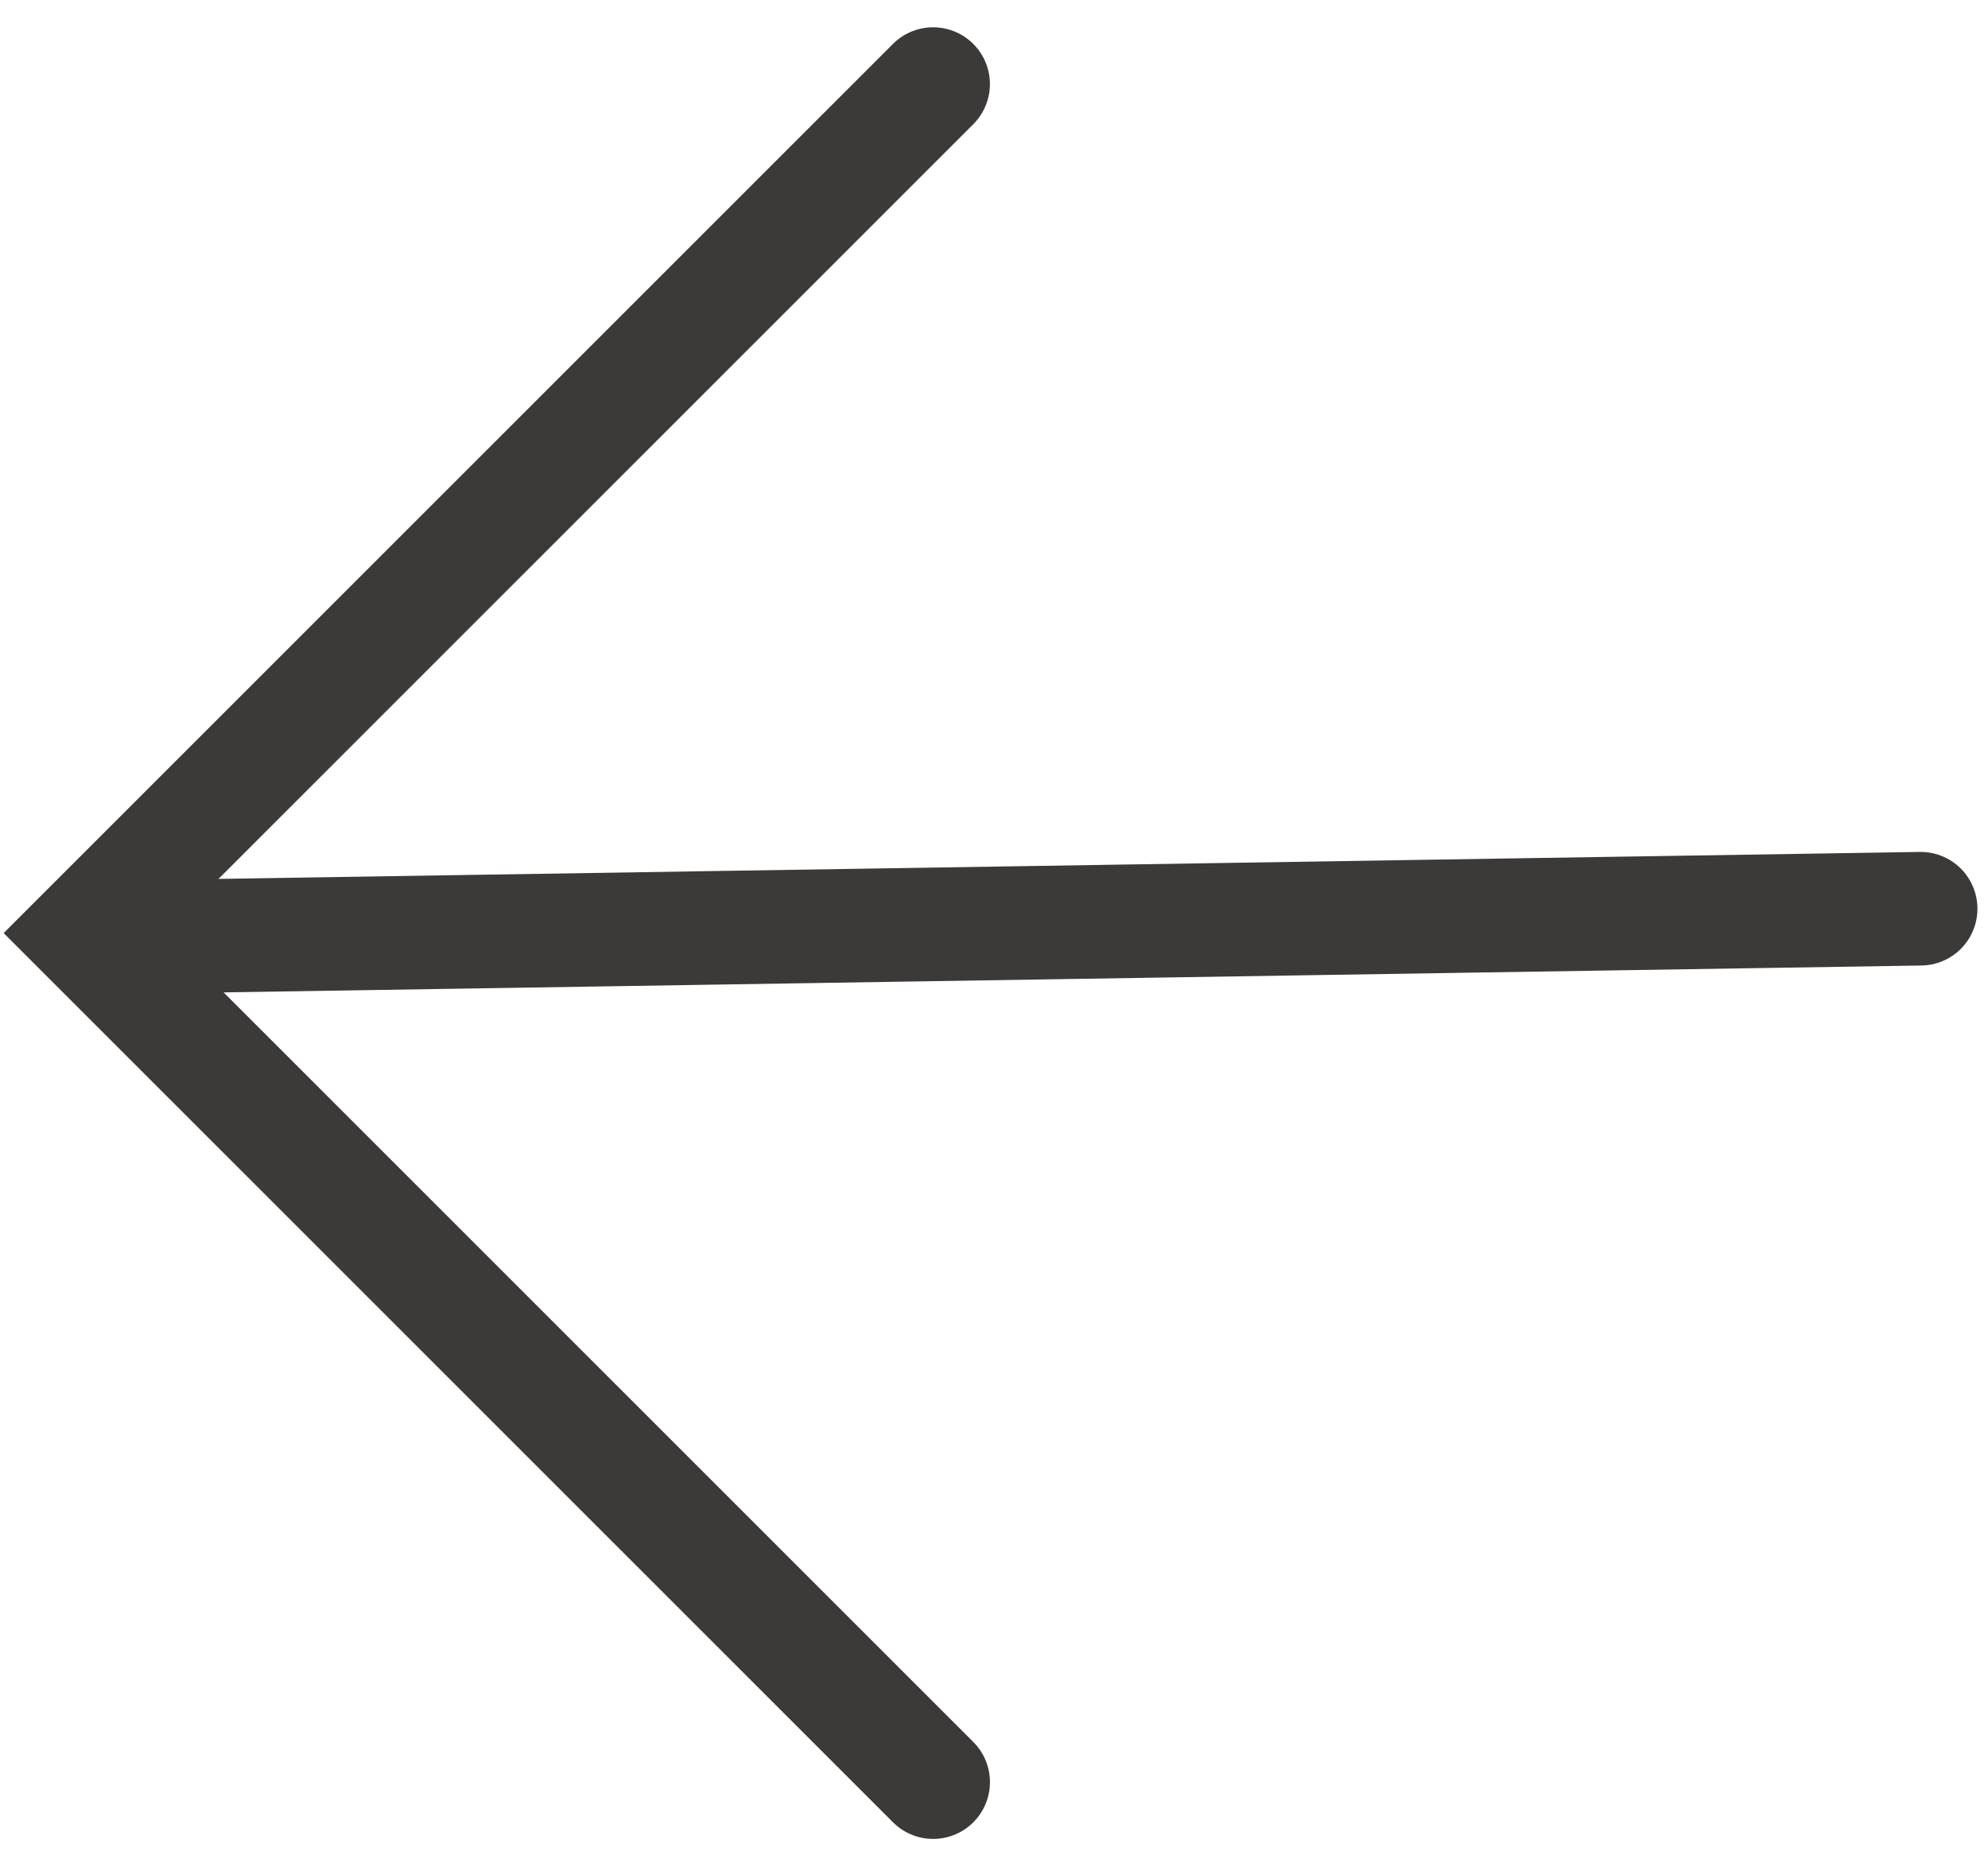
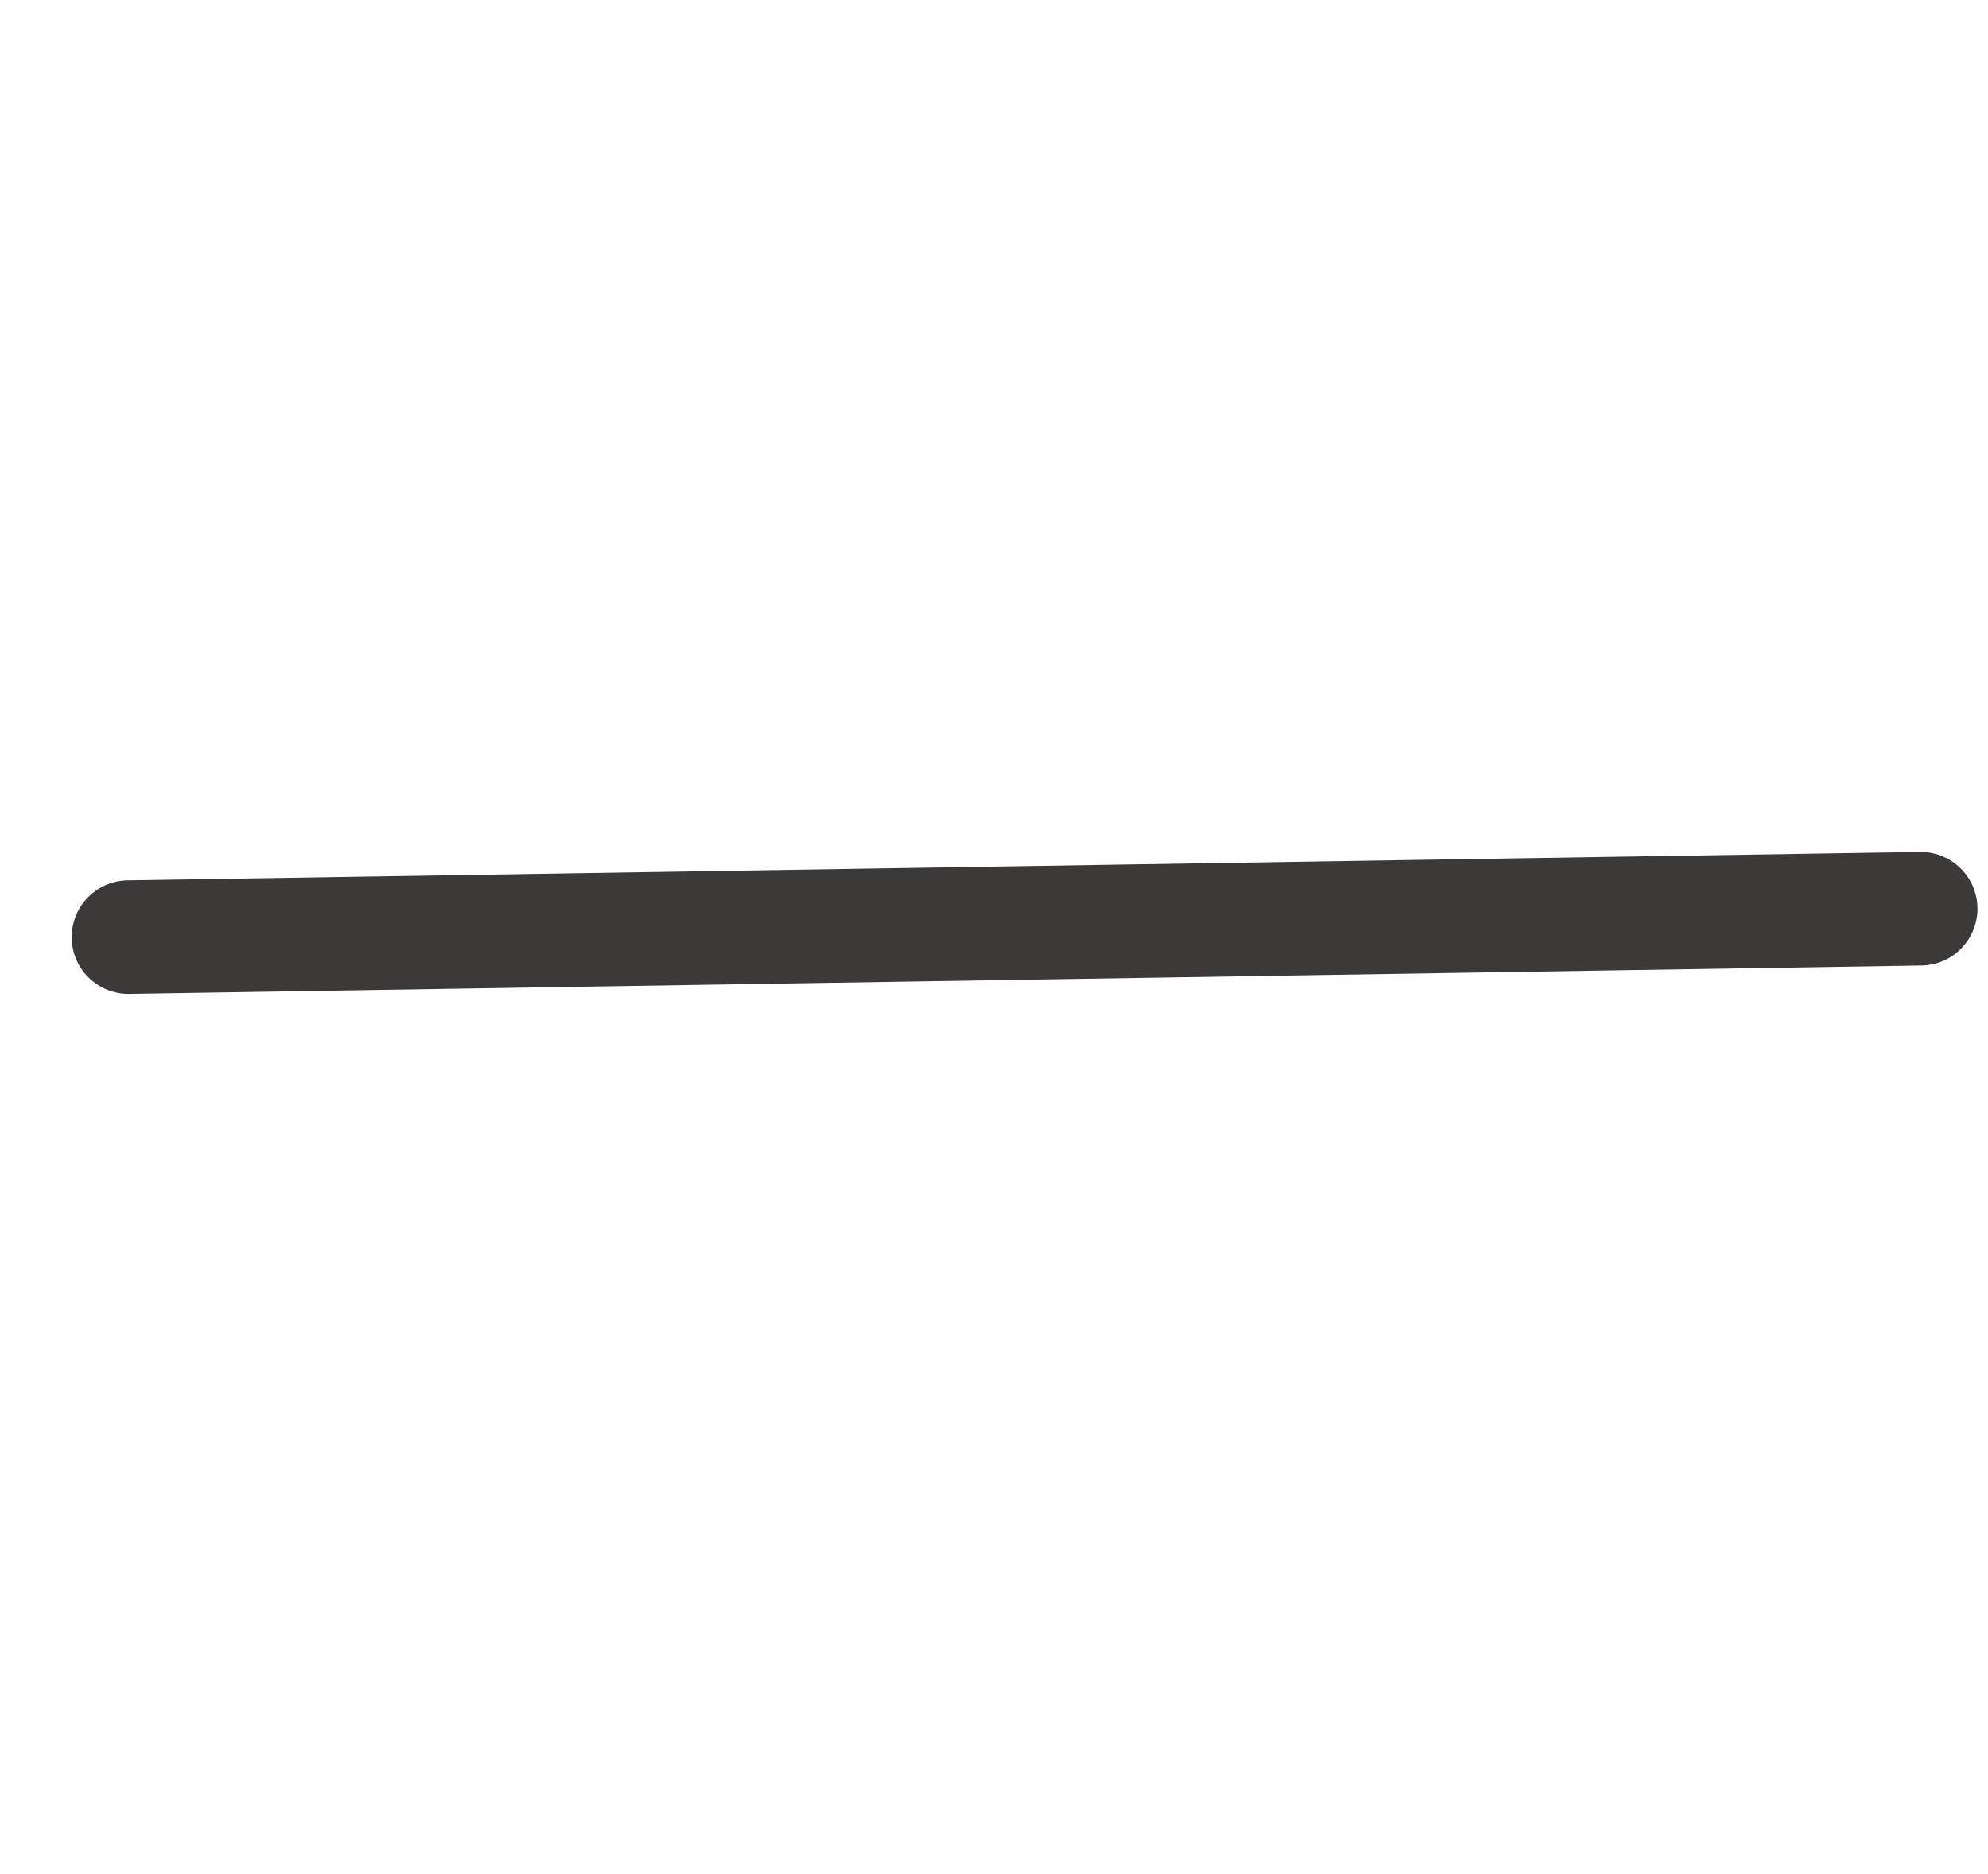
<svg xmlns="http://www.w3.org/2000/svg" width="35px" height="33px" viewBox="0 0 35 33" version="1.1">
  <title>Group 3@1.5x</title>
  <g id="Symbols" stroke="none" stroke-width="1" fill="none" fill-rule="evenodd" stroke-linecap="round">
    <g id="Group-Copy-2" transform="translate(-19, -20)" stroke="#3C3939" stroke-width="2">
      <g id="Group-2" transform="translate(0, -0)">
        <g id="Group-3" transform="translate(36.646, 36.429) rotate(-180) translate(-36.646, -36.429) translate(20.478, 21.478)">
          <g id="Group" transform="translate(0, -0)">
-             <polyline id="Path-6" transform="translate(17.386, 14.95) rotate(-225) translate(-17.386, -14.95) " points="27.957 4.379 6.815 4.379 6.815 25.522" />
            <line x1="31.552" y1="14.879" x2="0" y2="15.379" id="Path-2" />
          </g>
        </g>
      </g>
    </g>
  </g>
</svg>